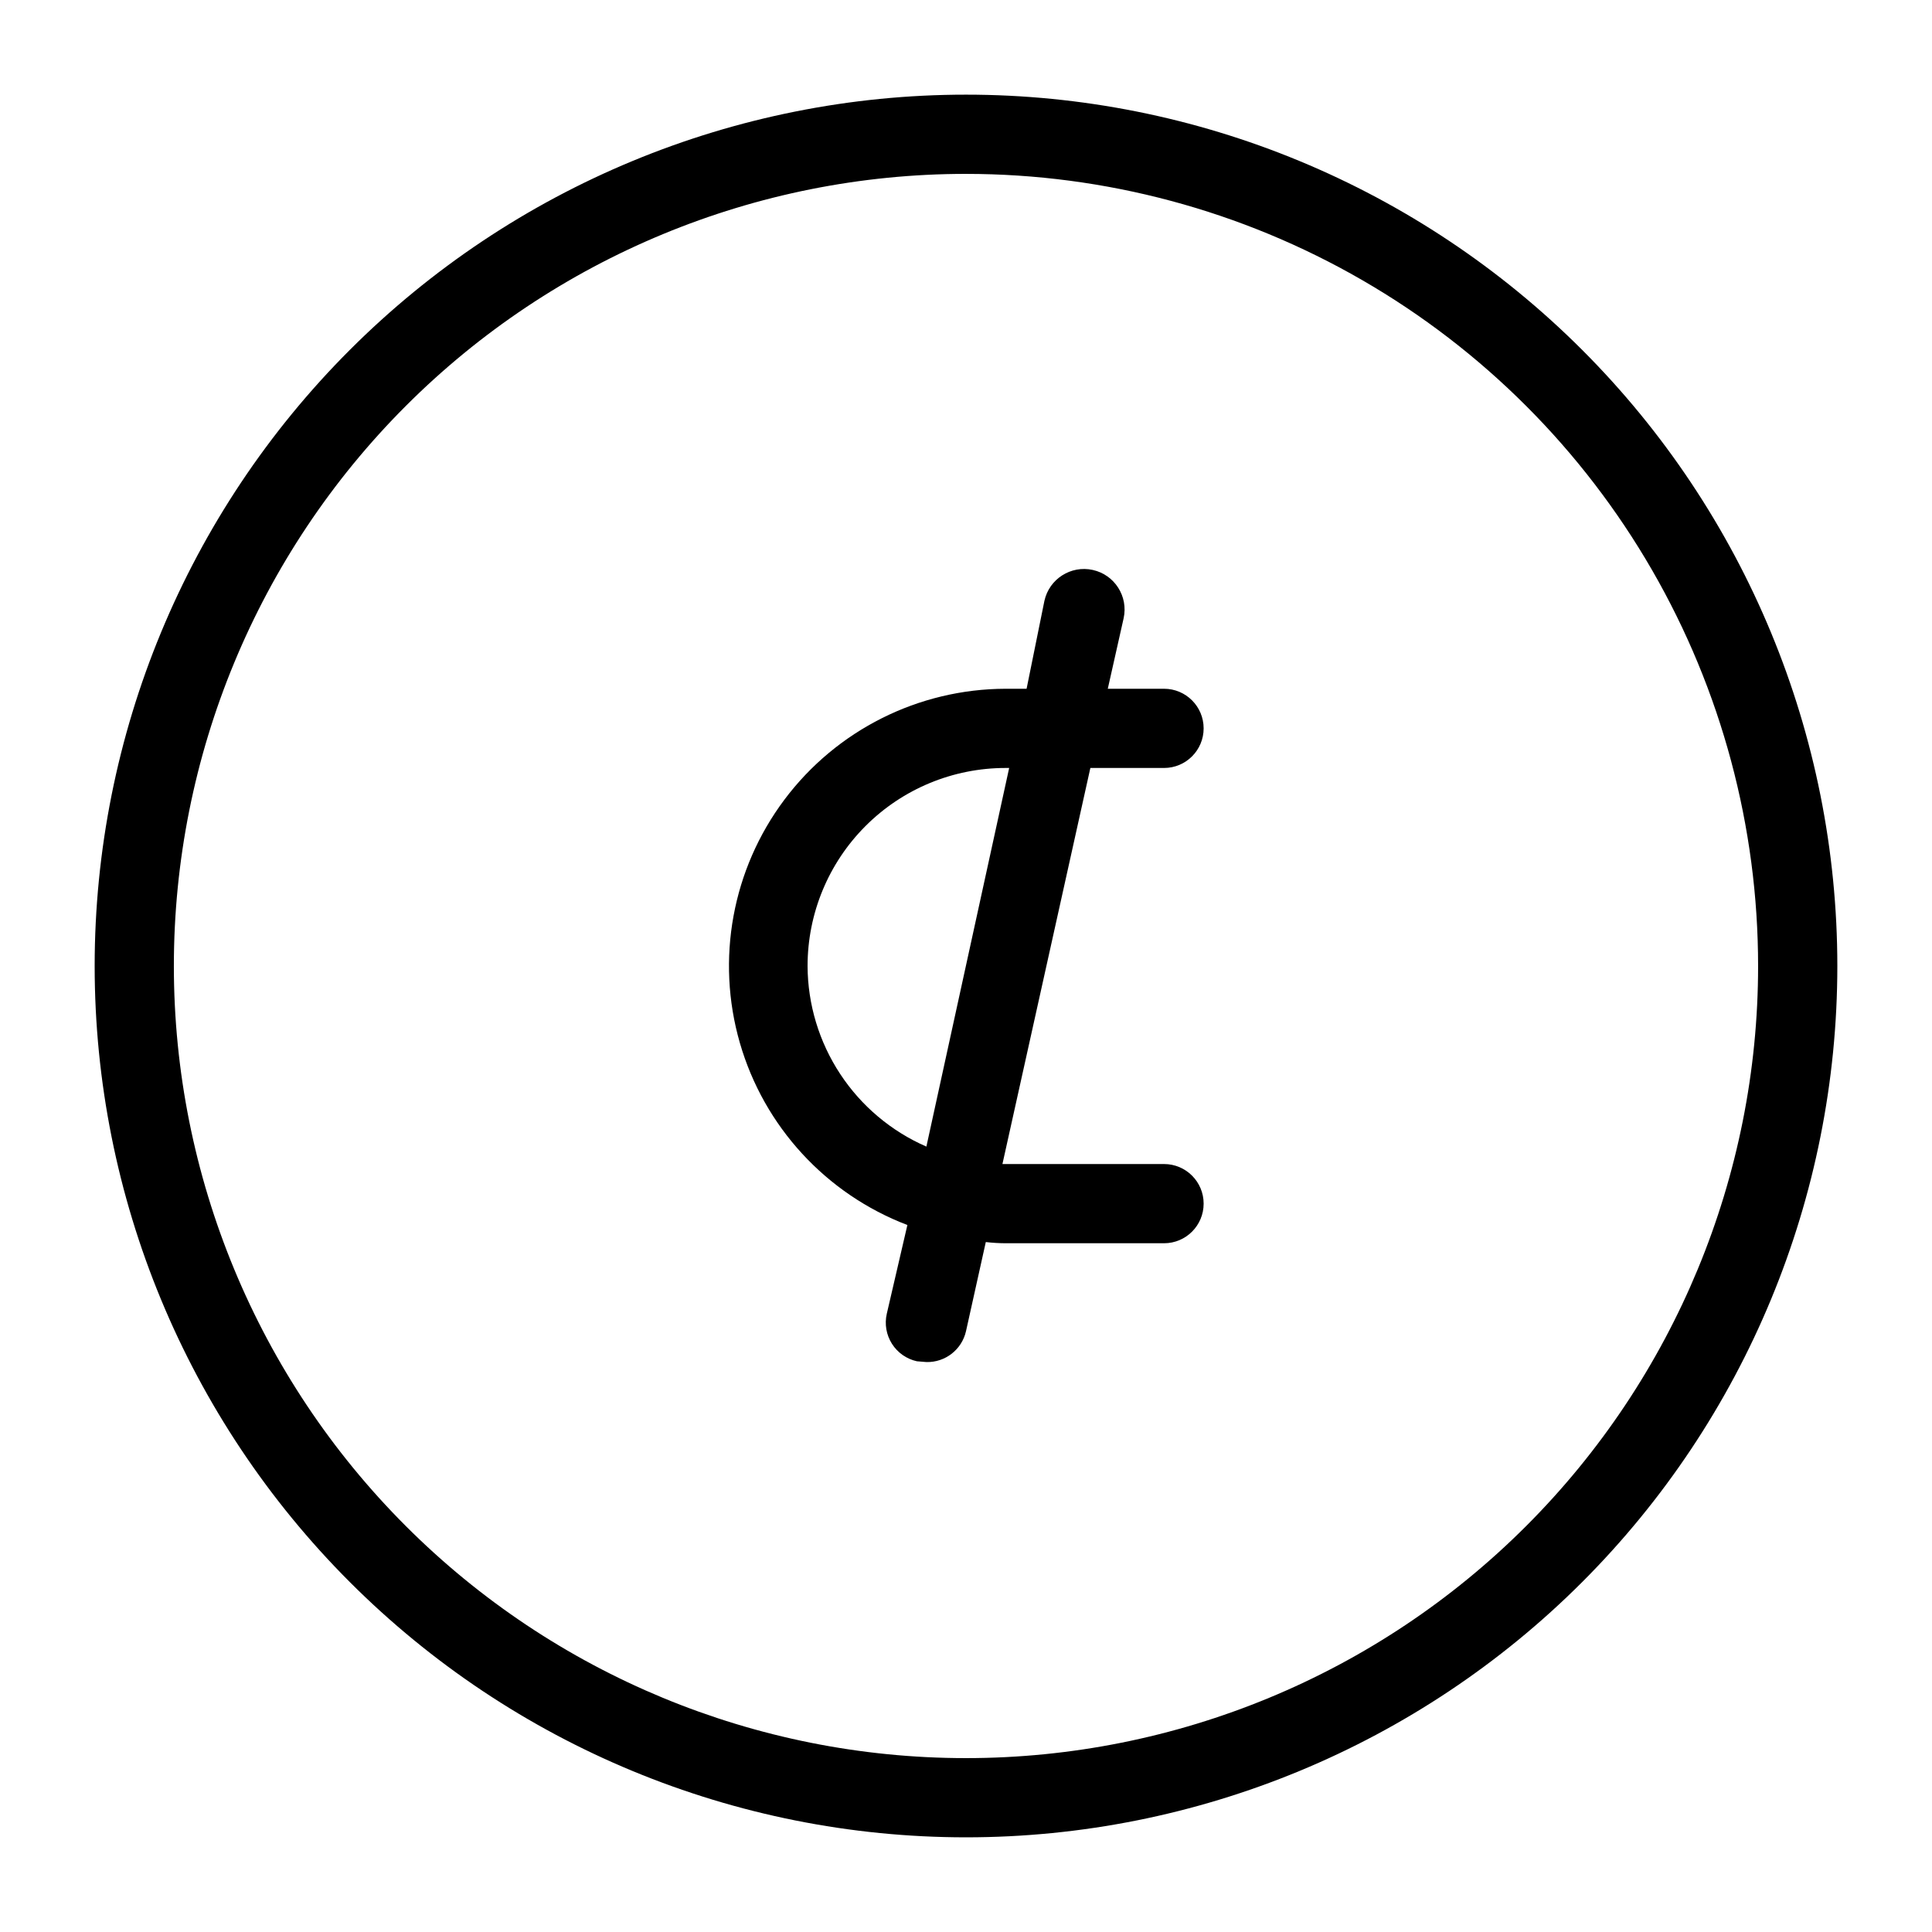
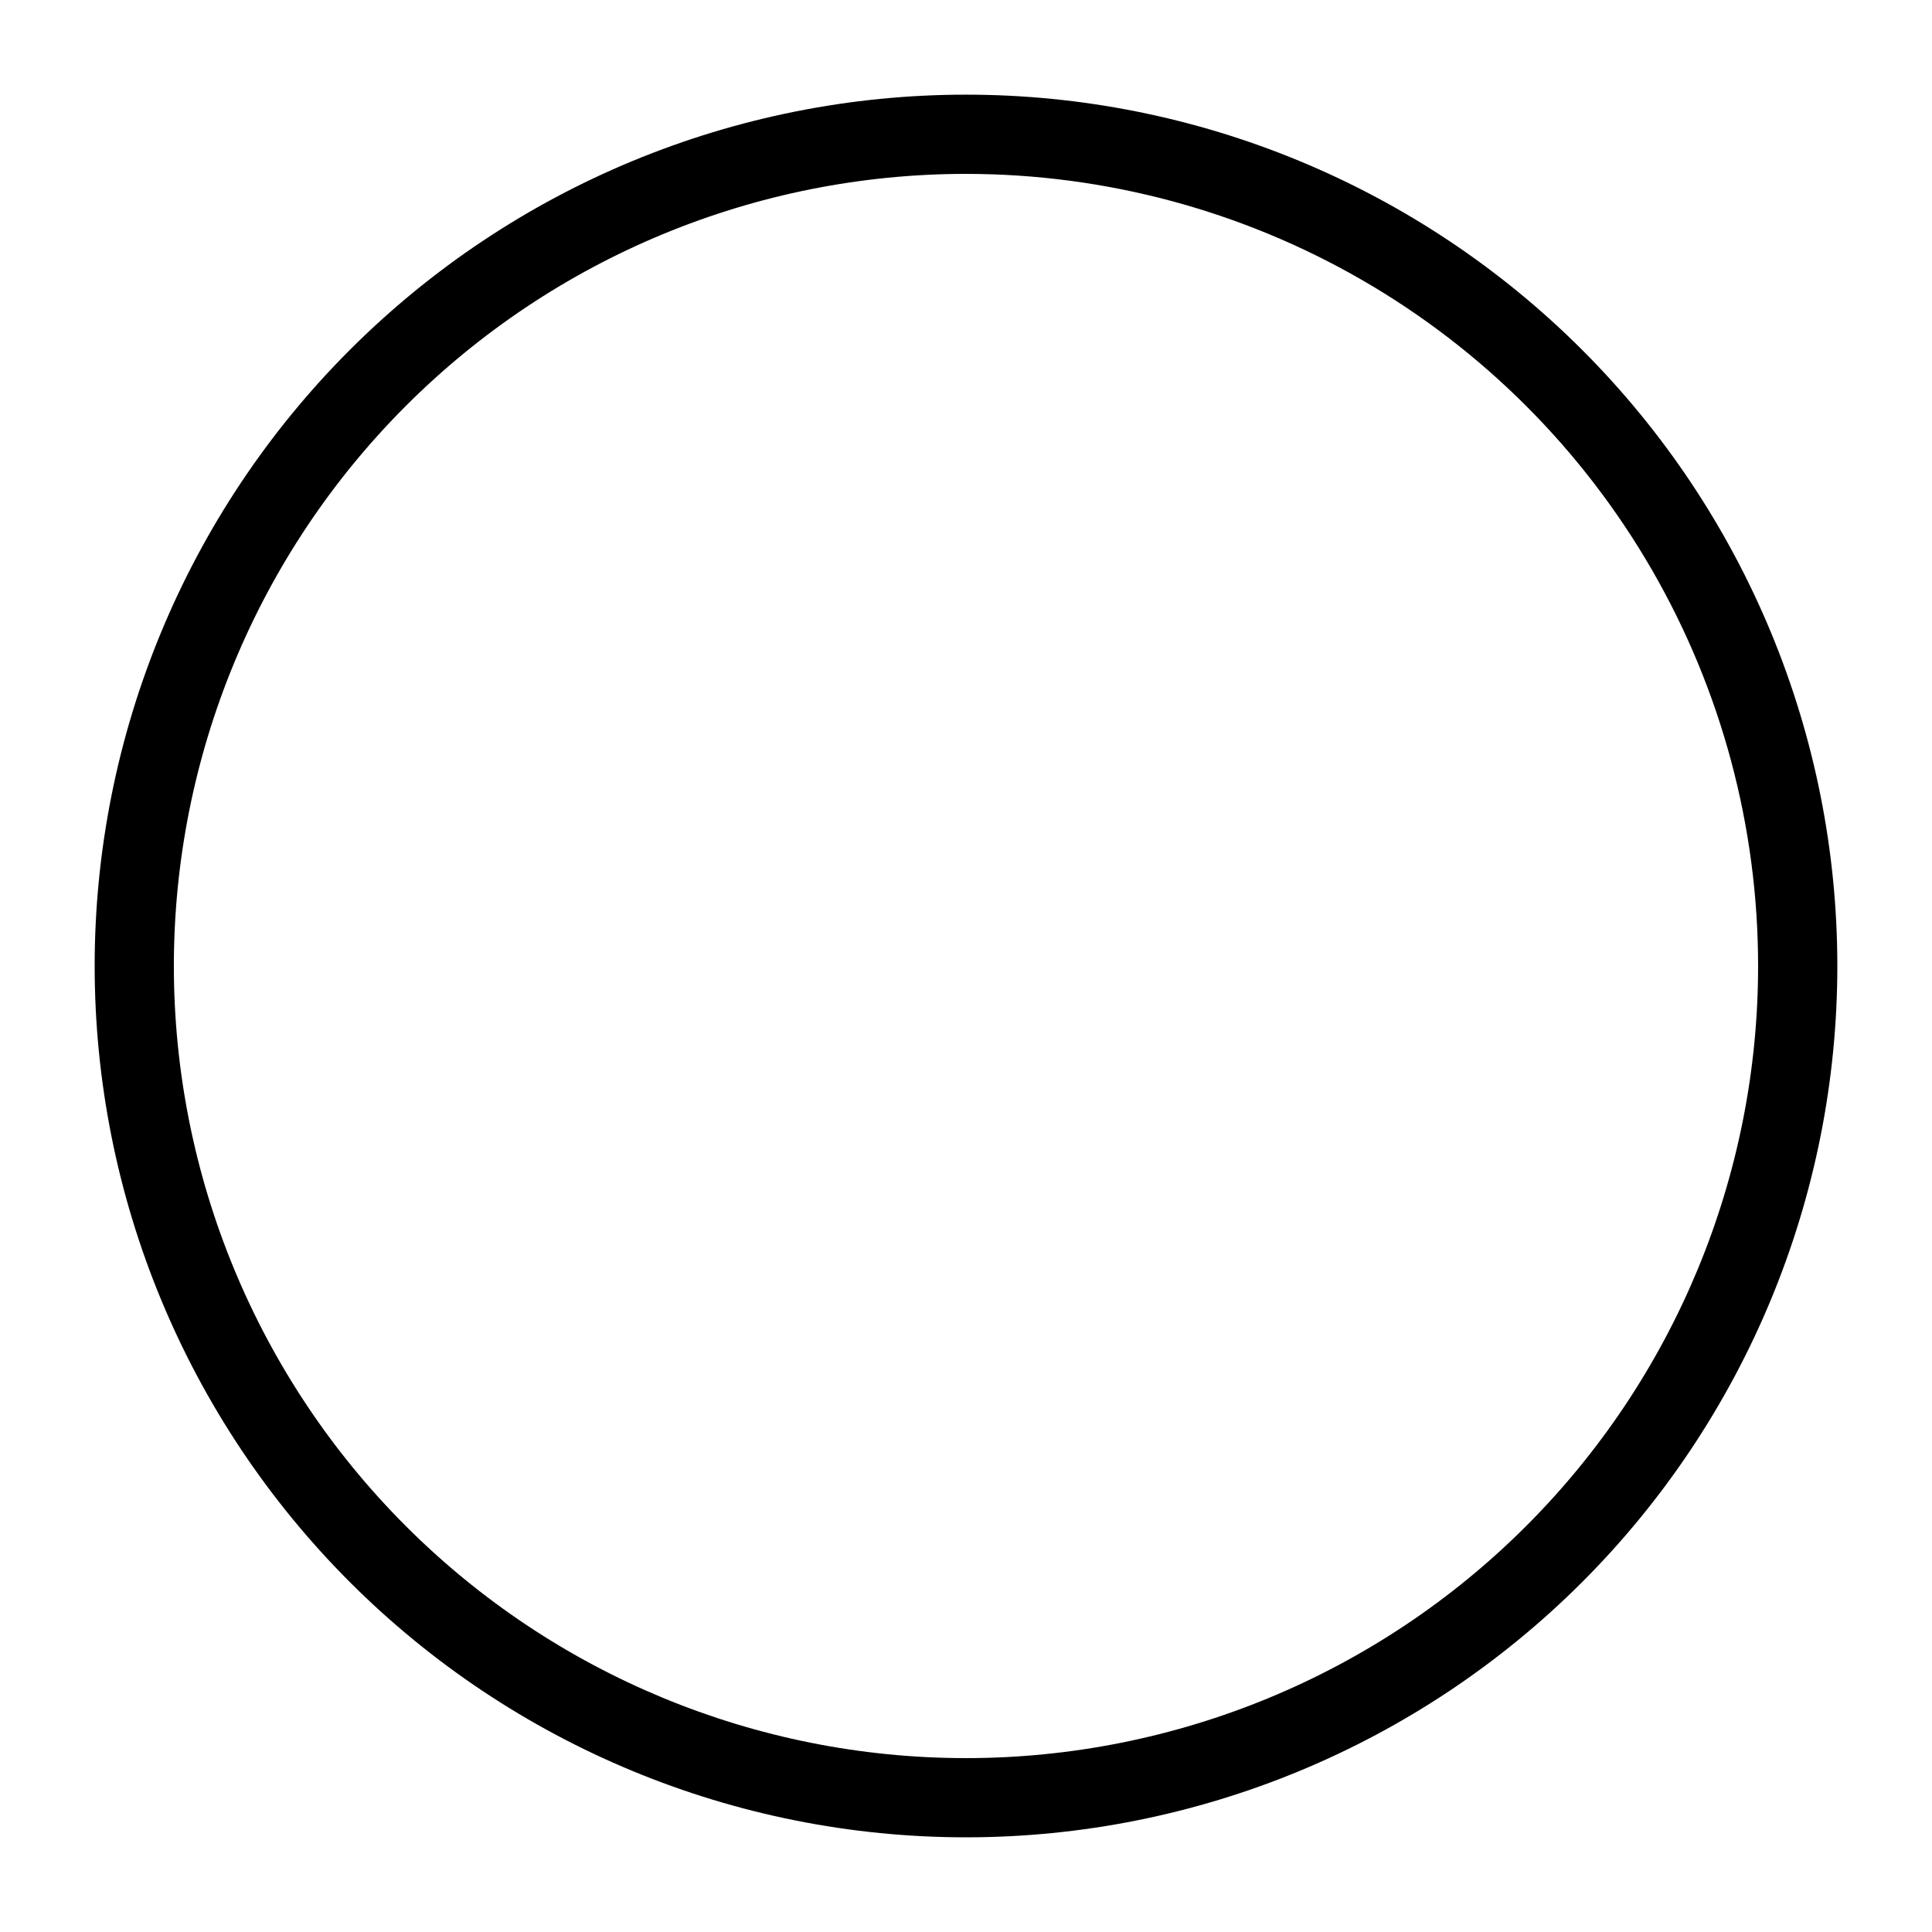
<svg xmlns="http://www.w3.org/2000/svg" fill="#000000" width="800px" height="800px" version="1.1" viewBox="144 144 512 512">
  <g>
-     <path d="m452.48 452.48h-42.824l23.301-104.96h19.523c5.797 0 10.496-4.699 10.496-10.496 0-5.797-4.699-10.496-10.496-10.496h-14.906l4.199-18.684c1.273-5.797-2.391-11.531-8.188-12.805-5.797-1.277-11.531 2.391-12.805 8.188l-4.723 23.301h-5.562c-23.066 0.051-44.77 10.93-58.609 29.379-13.84 18.453-18.215 42.332-11.812 64.488 6.402 22.16 22.84 40.023 44.391 48.246l-5.457 23.512c-0.625 2.731-0.137 5.598 1.363 7.961 1.496 2.367 3.879 4.035 6.613 4.637l2.519 0.207c5 0.125 9.395-3.305 10.496-8.184l5.246-23.617c1.742 0.203 3.496 0.309 5.25 0.316h41.984c5.797 0 10.496-4.699 10.496-10.496 0-5.797-4.699-10.496-10.496-10.496zm-94.465-52.48c0-13.922 5.527-27.27 15.371-37.109 9.84-9.844 23.188-15.371 37.109-15.371h0.945l-21.938 100.34c-9.324-4.066-17.262-10.758-22.852-19.254-5.59-8.496-8.594-18.438-8.637-28.605z" />
    <path d="m400 630.91c-61.242 0-119.98-24.328-163.28-67.633-43.305-43.305-67.633-102.04-67.633-163.28s24.328-119.98 67.633-163.28 102.04-67.633 163.28-67.633 119.97 24.328 163.28 67.633c43.305 43.305 67.633 102.04 67.633 163.28s-24.328 119.97-67.633 163.28c-43.305 43.305-102.04 67.633-163.28 67.633zm0-440.83c-55.676 0-109.07 22.117-148.44 61.484s-61.484 92.762-61.484 148.44c0 55.672 22.117 109.07 61.484 148.43 39.367 39.367 92.762 61.484 148.44 61.484 55.672 0 109.07-22.117 148.43-61.484 39.367-39.367 61.484-92.762 61.484-148.43 0-36.852-9.699-73.051-28.121-104.96-18.426-31.914-44.926-58.414-76.84-76.836-31.91-18.426-68.109-28.125-104.96-28.125z" />
  </g>
</svg>